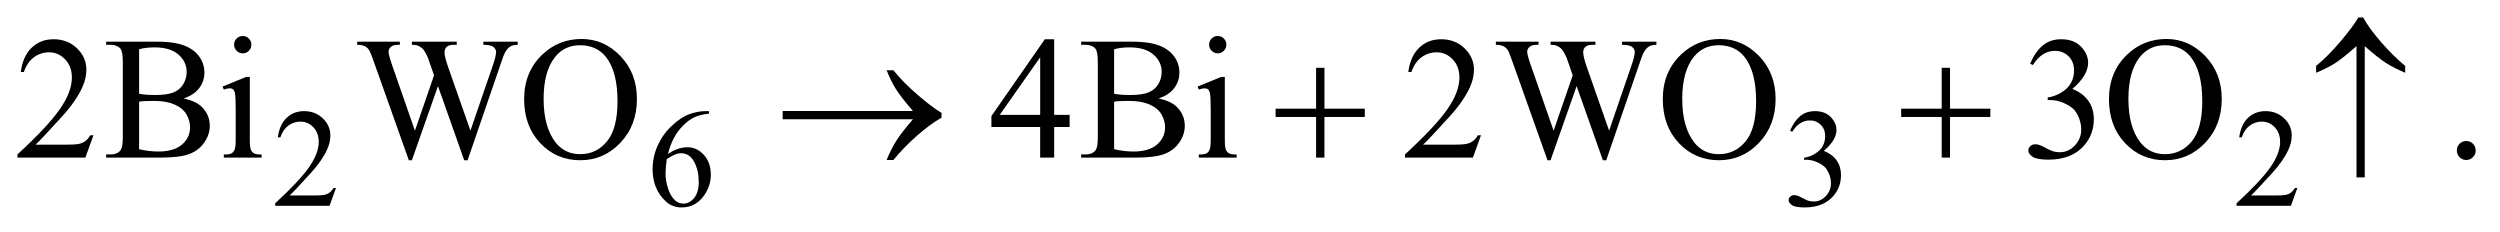
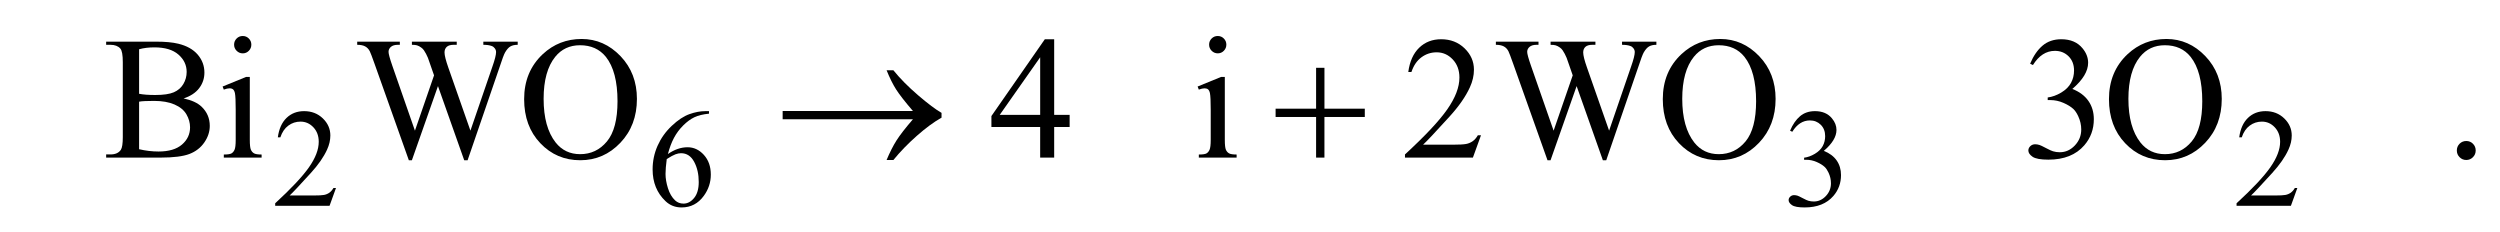
<svg xmlns="http://www.w3.org/2000/svg" stroke-dasharray="none" shape-rendering="auto" font-family="'Dialog'" text-rendering="auto" width="226" fill-opacity="1" color-interpolation="auto" color-rendering="auto" preserveAspectRatio="xMidYMid meet" font-size="12px" viewBox="0 0 226 21" fill="black" stroke="black" image-rendering="auto" stroke-miterlimit="10" stroke-linecap="square" stroke-linejoin="miter" font-style="normal" stroke-width="1" height="21" stroke-dashoffset="0" font-weight="normal" stroke-opacity="1">
  <defs id="genericDefs" />
  <g>
    <defs id="defs1">
      <clipPath clipPathUnits="userSpaceOnUse" id="clipPath1">
-         <path d="M-1 -1 L142.007 -1 L142.007 11.899 L-1 11.899 L-1 -1 Z" />
-       </clipPath>
+         </clipPath>
      <clipPath clipPathUnits="userSpaceOnUse" id="clipPath2">
        <path d="M-0 -0 L-0 10.899 L141.007 10.899 L141.007 -0 Z" />
      </clipPath>
    </defs>
    <g transform="scale(1.576,1.576) translate(1,1)">
      <path d="M18.273 9.781 L17.903 10.805 L14.785 10.805 L14.785 10.66 C15.702 9.818 16.348 9.13 16.722 8.597 C17.096 8.063 17.283 7.576 17.283 7.133 C17.283 6.795 17.18 6.519 16.975 6.301 C16.769 6.084 16.524 5.976 16.238 5.976 C15.978 5.976 15.745 6.052 15.539 6.205 C15.332 6.357 15.18 6.582 15.081 6.878 L14.936 6.878 C15.001 6.394 15.168 6.023 15.437 5.763 C15.706 5.504 16.041 5.375 16.444 5.375 C16.873 5.375 17.231 5.514 17.518 5.791 C17.805 6.068 17.949 6.395 17.949 6.771 C17.949 7.041 17.886 7.31 17.762 7.58 C17.57 8.004 17.258 8.453 16.826 8.926 C16.179 9.638 15.775 10.067 15.614 10.213 L16.994 10.213 C17.274 10.213 17.471 10.203 17.584 10.182 C17.697 10.161 17.799 10.119 17.89 10.055 C17.981 9.991 18.06 9.9 18.128 9.782 L18.273 9.782 Z" stroke="none" clip-path="url(#clipPath2)" />
    </g>
    <g transform="matrix(1.576,0,0,1.576,1.576,1.576)">
      <path d="M39.669 5.375 L39.669 5.52 C39.326 5.554 39.046 5.623 38.829 5.726 C38.612 5.83 38.398 5.987 38.186 6.199 C37.974 6.411 37.799 6.646 37.66 6.907 C37.521 7.168 37.405 7.476 37.311 7.835 C37.685 7.576 38.061 7.446 38.437 7.446 C38.798 7.446 39.111 7.593 39.376 7.886 C39.641 8.179 39.773 8.555 39.773 9.016 C39.773 9.46 39.639 9.866 39.372 10.232 C39.05 10.677 38.624 10.899 38.094 10.899 C37.733 10.899 37.427 10.779 37.175 10.539 C36.681 10.07 36.434 9.464 36.434 8.718 C36.434 8.242 36.529 7.789 36.719 7.361 C36.909 6.933 37.179 6.551 37.532 6.219 C37.884 5.886 38.221 5.663 38.543 5.548 C38.865 5.433 39.165 5.376 39.443 5.376 L39.669 5.376 ZM37.245 8.122 C37.199 8.475 37.175 8.76 37.175 8.977 C37.175 9.228 37.221 9.5 37.313 9.794 C37.405 10.089 37.542 10.322 37.724 10.495 C37.857 10.618 38.017 10.679 38.207 10.679 C38.433 10.679 38.635 10.573 38.813 10.358 C38.991 10.143 39.08 9.837 39.08 9.44 C39.08 8.993 38.992 8.605 38.815 8.278 C38.638 7.952 38.388 7.788 38.063 7.788 C37.964 7.788 37.858 7.809 37.745 7.851 C37.633 7.892 37.466 7.983 37.245 8.122 Z" stroke="none" clip-path="url(#clipPath2)" />
    </g>
    <g transform="matrix(1.576,0,0,1.576,1.576,1.576)">
      <path d="M101.679 6.497 C101.829 6.139 102.02 5.862 102.25 5.667 C102.479 5.472 102.766 5.375 103.109 5.375 C103.532 5.375 103.857 5.514 104.083 5.791 C104.255 5.997 104.341 6.219 104.341 6.454 C104.341 6.841 104.099 7.241 103.615 7.654 C103.94 7.783 104.185 7.966 104.352 8.204 C104.518 8.442 104.601 8.722 104.601 9.044 C104.601 9.504 104.455 9.903 104.164 10.24 C103.785 10.679 103.235 10.899 102.516 10.899 C102.16 10.899 101.917 10.855 101.789 10.766 C101.66 10.677 101.596 10.581 101.596 10.479 C101.596 10.404 101.626 10.337 101.688 10.28 C101.749 10.222 101.823 10.193 101.908 10.193 C101.973 10.193 102.04 10.204 102.107 10.224 C102.151 10.238 102.252 10.286 102.407 10.368 C102.563 10.45 102.671 10.5 102.73 10.515 C102.827 10.543 102.929 10.558 103.039 10.558 C103.304 10.558 103.534 10.454 103.73 10.247 C103.926 10.041 104.024 9.796 104.024 9.514 C104.024 9.307 103.979 9.106 103.888 8.91 C103.82 8.764 103.746 8.652 103.665 8.577 C103.554 8.473 103.4 8.377 103.205 8.292 C103.011 8.207 102.811 8.165 102.609 8.165 L102.484 8.165 L102.484 8.046 C102.689 8.021 102.895 7.945 103.102 7.822 C103.308 7.699 103.458 7.551 103.552 7.379 C103.645 7.206 103.692 7.017 103.692 6.811 C103.692 6.541 103.608 6.324 103.441 6.158 C103.273 5.991 103.065 5.908 102.815 5.908 C102.413 5.908 102.076 6.125 101.806 6.559 L101.679 6.497 Z" stroke="none" clip-path="url(#clipPath2)" />
    </g>
    <g transform="matrix(1.576,0,0,1.576,1.576,1.576)">
      <path d="M130.777 9.781 L130.407 10.805 L127.29 10.805 L127.29 10.66 C128.207 9.818 128.853 9.13 129.227 8.597 C129.601 8.063 129.789 7.576 129.789 7.133 C129.789 6.795 129.685 6.519 129.48 6.301 C129.275 6.084 129.03 5.976 128.744 5.976 C128.484 5.976 128.251 6.052 128.045 6.205 C127.838 6.357 127.686 6.582 127.587 6.878 L127.442 6.878 C127.507 6.394 127.674 6.023 127.943 5.763 C128.212 5.504 128.547 5.375 128.951 5.375 C129.38 5.375 129.737 5.514 130.024 5.791 C130.311 6.068 130.455 6.395 130.455 6.771 C130.455 7.041 130.392 7.31 130.267 7.58 C130.076 8.004 129.763 8.453 129.332 8.926 C128.685 9.638 128.281 10.067 128.12 10.213 L129.499 10.213 C129.78 10.213 129.977 10.203 130.09 10.182 C130.203 10.161 130.305 10.119 130.396 10.055 C130.487 9.991 130.566 9.9 130.634 9.782 L130.777 9.782 Z" stroke="none" clip-path="url(#clipPath2)" />
    </g>
    <g transform="matrix(1.576,0,0,1.576,1.576,1.576)">
-       <path d="M4.36 6.759 L3.897 8.04 L0 8.04 L0 7.858 C1.146 6.805 1.954 5.945 2.421 5.278 C2.889 4.611 3.123 4.001 3.123 3.448 C3.123 3.026 2.995 2.679 2.738 2.408 C2.481 2.137 2.174 2.001 1.817 2.001 C1.492 2.001 1.201 2.097 0.942 2.288 C0.685 2.48 0.494 2.76 0.37 3.13 L0.19 3.13 C0.271 2.525 0.48 2.061 0.816 1.737 C1.152 1.413 1.572 1.251 2.075 1.251 C2.611 1.251 3.058 1.424 3.417 1.771 C3.775 2.118 3.955 2.526 3.955 2.997 C3.955 3.334 3.877 3.671 3.721 4.008 C3.481 4.538 3.091 5.098 2.552 5.69 C1.744 6.58 1.239 7.116 1.038 7.299 L2.763 7.299 C3.114 7.299 3.36 7.285 3.501 7.259 C3.641 7.234 3.769 7.18 3.882 7.1 C3.995 7.02 4.095 6.907 4.18 6.759 L4.36 6.759 Z" stroke="none" clip-path="url(#clipPath2)" />
-     </g>
+       </g>
    <g transform="matrix(1.576,0,0,1.576,1.576,1.576)">
      <path d="M9.532 4.646 C9.99 4.744 10.332 4.901 10.56 5.117 C10.875 5.418 11.033 5.786 11.033 6.221 C11.033 6.551 10.929 6.867 10.721 7.169 C10.513 7.472 10.228 7.692 9.866 7.832 C9.503 7.97 8.95 8.04 8.207 8.04 L5.089 8.04 L5.089 7.858 L5.338 7.858 C5.614 7.858 5.812 7.77 5.932 7.593 C6.007 7.479 6.044 7.235 6.044 6.863 L6.044 2.565 C6.044 2.153 5.997 1.893 5.902 1.785 C5.776 1.642 5.587 1.57 5.337 1.57 L5.089 1.57 L5.089 1.389 L7.943 1.389 C8.476 1.389 8.903 1.428 9.224 1.507 C9.711 1.625 10.083 1.833 10.34 2.132 C10.596 2.431 10.725 2.776 10.725 3.165 C10.725 3.498 10.624 3.797 10.423 4.06 C10.222 4.322 9.924 4.518 9.532 4.646 ZM6.979 4.38 C7.099 4.403 7.236 4.42 7.391 4.432 C7.545 4.443 7.715 4.449 7.9 4.449 C8.374 4.449 8.731 4.397 8.969 4.294 C9.208 4.191 9.39 4.034 9.517 3.821 C9.643 3.609 9.707 3.376 9.707 3.125 C9.707 2.736 9.549 2.404 9.234 2.129 C8.919 1.854 8.46 1.717 7.856 1.717 C7.531 1.717 7.239 1.753 6.979 1.825 L6.979 4.38 ZM6.979 7.559 C7.356 7.647 7.728 7.691 8.095 7.691 C8.682 7.691 9.131 7.558 9.439 7.292 C9.747 7.026 9.902 6.696 9.902 6.304 C9.902 6.046 9.832 5.797 9.693 5.558 C9.554 5.319 9.325 5.131 9.01 4.994 C8.695 4.857 8.306 4.788 7.841 4.788 C7.639 4.788 7.467 4.791 7.324 4.798 C7.182 4.804 7.067 4.815 6.979 4.832 L6.979 7.559 Z" stroke="none" clip-path="url(#clipPath2)" />
    </g>
    <g transform="matrix(1.576,0,0,1.576,1.576,1.576)">
      <path d="M13.329 3.414 L13.329 7.024 C13.329 7.305 13.35 7.493 13.39 7.586 C13.431 7.68 13.491 7.749 13.57 7.795 C13.649 7.841 13.795 7.863 14.006 7.863 L14.006 8.04 L11.838 8.04 L11.838 7.863 C12.056 7.863 12.202 7.842 12.276 7.8 C12.351 7.757 12.41 7.687 12.454 7.589 C12.498 7.49 12.52 7.303 12.52 7.025 L12.52 5.293 C12.52 4.806 12.505 4.49 12.476 4.346 C12.454 4.242 12.417 4.169 12.369 4.128 C12.32 4.087 12.254 4.066 12.169 4.066 C12.078 4.066 11.967 4.091 11.837 4.14 L11.769 3.963 L13.113 3.414 L13.329 3.414 ZM12.925 1.065 C13.061 1.065 13.177 1.113 13.273 1.21 C13.369 1.307 13.417 1.423 13.417 1.561 C13.417 1.699 13.369 1.816 13.273 1.914 C13.177 2.012 13.061 2.061 12.925 2.061 C12.789 2.061 12.672 2.012 12.574 1.914 C12.476 1.816 12.428 1.698 12.428 1.561 C12.428 1.424 12.476 1.307 12.572 1.21 C12.667 1.113 12.785 1.065 12.925 1.065 Z" stroke="none" clip-path="url(#clipPath2)" />
    </g>
    <g transform="matrix(1.576,0,0,1.576,1.576,1.576)">
      <path d="M28.696 1.389 L28.696 1.57 C28.524 1.57 28.384 1.601 28.277 1.663 C28.17 1.725 28.068 1.841 27.97 2.011 C27.905 2.126 27.803 2.399 27.663 2.83 L25.822 8.191 L25.627 8.191 L24.122 3.938 L22.626 8.191 L22.451 8.191 L20.488 2.668 C20.342 2.256 20.249 2.013 20.21 1.938 C20.145 1.813 20.057 1.721 19.944 1.661 C19.833 1.6 19.681 1.57 19.489 1.57 L19.489 1.389 L21.935 1.389 L21.935 1.57 L21.818 1.57 C21.646 1.57 21.514 1.61 21.423 1.688 C21.332 1.767 21.287 1.861 21.287 1.973 C21.287 2.087 21.358 2.35 21.501 2.763 L22.801 6.496 L23.897 3.322 L23.702 2.763 L23.546 2.317 C23.478 2.153 23.401 2.01 23.317 1.885 C23.275 1.823 23.223 1.771 23.161 1.728 C23.081 1.668 23 1.625 22.919 1.6 C22.857 1.58 22.76 1.57 22.627 1.57 L22.627 1.389 L25.199 1.389 L25.199 1.57 L25.024 1.57 C24.842 1.57 24.709 1.61 24.625 1.688 C24.541 1.767 24.498 1.873 24.498 2.007 C24.498 2.174 24.571 2.465 24.717 2.88 L25.984 6.495 L27.241 2.831 C27.384 2.426 27.455 2.144 27.455 1.987 C27.455 1.912 27.432 1.841 27.384 1.776 C27.337 1.711 27.278 1.665 27.206 1.639 C27.082 1.593 26.922 1.57 26.724 1.57 L26.724 1.389 L28.696 1.389 Z" stroke="none" clip-path="url(#clipPath2)" />
    </g>
    <g transform="matrix(1.576,0,0,1.576,1.576,1.576)">
      <path d="M32.363 1.236 C33.22 1.236 33.964 1.564 34.592 2.219 C35.22 2.875 35.534 3.693 35.534 4.674 C35.534 5.684 35.218 6.523 34.584 7.19 C33.95 7.857 33.184 8.191 32.285 8.191 C31.375 8.191 30.612 7.866 29.993 7.214 C29.374 6.564 29.065 5.721 29.065 4.688 C29.065 3.632 29.422 2.77 30.137 2.103 C30.757 1.526 31.499 1.236 32.363 1.236 ZM32.271 1.595 C31.68 1.595 31.206 1.816 30.849 2.257 C30.404 2.806 30.182 3.611 30.182 4.67 C30.182 5.755 30.412 6.591 30.874 7.176 C31.228 7.62 31.695 7.843 32.277 7.843 C32.897 7.843 33.409 7.6 33.814 7.113 C34.219 6.626 34.421 5.857 34.421 4.807 C34.421 3.669 34.198 2.821 33.754 2.262 C33.394 1.817 32.9 1.595 32.271 1.595 Z" stroke="none" clip-path="url(#clipPath2)" />
    </g>
    <g transform="matrix(1.576,0,0,1.576,1.576,1.576)">
      <path d="M60.355 5.587 L60.355 6.284 L59.468 6.284 L59.468 8.04 L58.664 8.04 L58.664 6.284 L55.868 6.284 L55.868 5.656 L58.932 1.251 L59.468 1.251 L59.468 5.587 L60.355 5.587 ZM58.665 5.587 L58.665 2.286 L56.346 5.587 L58.665 5.587 Z" stroke="none" clip-path="url(#clipPath2)" />
    </g>
    <g transform="matrix(1.576,0,0,1.576,1.576,1.576)">
-       <path d="M65.459 4.646 C65.917 4.744 66.259 4.901 66.487 5.117 C66.802 5.418 66.96 5.786 66.96 6.221 C66.96 6.551 66.856 6.867 66.648 7.169 C66.44 7.472 66.155 7.692 65.793 7.832 C65.431 7.97 64.877 8.04 64.134 8.04 L61.016 8.04 L61.016 7.858 L61.265 7.858 C61.541 7.858 61.739 7.77 61.859 7.593 C61.934 7.479 61.971 7.235 61.971 6.863 L61.971 2.565 C61.971 2.153 61.924 1.893 61.829 1.785 C61.703 1.641 61.514 1.569 61.264 1.569 L61.015 1.569 L61.015 1.389 L63.869 1.389 C64.402 1.389 64.829 1.428 65.15 1.507 C65.637 1.625 66.009 1.833 66.266 2.132 C66.522 2.431 66.651 2.776 66.651 3.165 C66.651 3.498 66.55 3.797 66.349 4.06 C66.149 4.322 65.852 4.518 65.459 4.646 ZM62.906 4.38 C63.026 4.403 63.163 4.42 63.318 4.432 C63.472 4.443 63.642 4.449 63.827 4.449 C64.301 4.449 64.658 4.397 64.896 4.294 C65.134 4.191 65.317 4.033 65.444 3.821 C65.57 3.609 65.634 3.376 65.634 3.125 C65.634 2.736 65.476 2.404 65.161 2.129 C64.846 1.855 64.387 1.717 63.783 1.717 C63.458 1.717 63.166 1.753 62.906 1.825 L62.906 4.38 ZM62.906 7.559 C63.283 7.647 63.655 7.691 64.022 7.691 C64.609 7.691 65.058 7.558 65.366 7.292 C65.674 7.026 65.829 6.696 65.829 6.304 C65.829 6.046 65.759 5.797 65.62 5.558 C65.481 5.319 65.253 5.131 64.938 4.994 C64.623 4.857 64.233 4.788 63.769 4.788 C63.567 4.788 63.395 4.791 63.252 4.798 C63.109 4.805 62.994 4.816 62.906 4.832 L62.906 7.559 Z" stroke="none" clip-path="url(#clipPath2)" />
-     </g>
+       </g>
    <g transform="matrix(1.576,0,0,1.576,1.576,1.576)">
      <path d="M69.256 3.414 L69.256 7.024 C69.256 7.305 69.277 7.493 69.317 7.586 C69.358 7.68 69.418 7.749 69.497 7.795 C69.576 7.841 69.722 7.863 69.933 7.863 L69.933 8.04 L67.765 8.04 L67.765 7.863 C67.983 7.863 68.129 7.842 68.203 7.8 C68.278 7.757 68.337 7.687 68.381 7.589 C68.425 7.49 68.447 7.303 68.447 7.025 L68.447 5.293 C68.447 4.806 68.432 4.49 68.403 4.346 C68.381 4.242 68.344 4.169 68.296 4.128 C68.247 4.087 68.181 4.066 68.096 4.066 C68.005 4.066 67.894 4.091 67.764 4.14 L67.696 3.963 L69.04 3.414 L69.256 3.414 ZM68.852 1.065 C68.988 1.065 69.104 1.113 69.2 1.21 C69.296 1.307 69.344 1.423 69.344 1.561 C69.344 1.699 69.295 1.815 69.2 1.913 C69.104 2.011 68.988 2.06 68.852 2.06 C68.716 2.06 68.599 2.011 68.501 1.913 C68.403 1.815 68.355 1.697 68.355 1.56 C68.355 1.423 68.403 1.306 68.499 1.209 C68.594 1.113 68.712 1.065 68.852 1.065 Z" stroke="none" clip-path="url(#clipPath2)" />
    </g>
    <g transform="matrix(1.576,0,0,1.576,1.576,1.576)">
      <path d="M83.95 6.759 L83.487 8.039 L79.59 8.039 L79.59 7.858 C80.736 6.805 81.544 5.945 82.012 5.278 C82.48 4.611 82.713 4.001 82.713 3.448 C82.713 3.026 82.585 2.679 82.328 2.408 C82.071 2.137 81.765 2.001 81.407 2.001 C81.083 2.001 80.791 2.097 80.533 2.288 C80.274 2.48 80.083 2.76 79.96 3.13 L79.78 3.13 C79.861 2.525 80.07 2.061 80.406 1.737 C80.742 1.413 81.162 1.251 81.665 1.251 C82.201 1.251 82.648 1.424 83.008 1.771 C83.366 2.118 83.546 2.526 83.546 2.997 C83.546 3.334 83.468 3.671 83.313 4.008 C83.072 4.538 82.682 5.098 82.143 5.69 C81.334 6.58 80.83 7.116 80.628 7.299 L82.353 7.299 C82.704 7.299 82.95 7.285 83.091 7.259 C83.232 7.234 83.36 7.18 83.473 7.1 C83.587 7.02 83.686 6.907 83.77 6.759 L83.95 6.759 Z" stroke="none" clip-path="url(#clipPath2)" />
    </g>
    <g transform="matrix(1.576,0,0,1.576,1.576,1.576)">
      <path d="M94.011 1.389 L94.011 1.57 C93.838 1.57 93.698 1.601 93.592 1.663 C93.485 1.725 93.382 1.841 93.284 2.011 C93.22 2.126 93.117 2.399 92.977 2.83 L91.135 8.191 L90.941 8.191 L89.436 3.938 L87.94 8.191 L87.765 8.191 L85.801 2.668 C85.655 2.256 85.563 2.013 85.524 1.938 C85.459 1.813 85.371 1.721 85.258 1.661 C85.145 1.601 84.996 1.57 84.804 1.57 L84.804 1.389 L87.249 1.389 L87.249 1.57 L87.132 1.57 C86.96 1.57 86.828 1.61 86.737 1.688 C86.646 1.767 86.6 1.861 86.6 1.973 C86.6 2.087 86.671 2.35 86.815 2.763 L88.116 6.496 L89.212 3.322 L89.018 2.763 L88.862 2.317 C88.794 2.153 88.717 2.01 88.633 1.885 C88.591 1.823 88.539 1.771 88.478 1.728 C88.397 1.669 88.316 1.626 88.234 1.601 C88.172 1.581 88.075 1.571 87.942 1.571 L87.942 1.389 L90.514 1.389 L90.514 1.57 L90.338 1.57 C90.156 1.57 90.024 1.61 89.939 1.688 C89.855 1.767 89.813 1.873 89.813 2.007 C89.813 2.174 89.885 2.465 90.032 2.88 L91.299 6.495 L92.556 2.831 C92.699 2.426 92.771 2.144 92.771 1.987 C92.771 1.912 92.747 1.841 92.7 1.776 C92.653 1.711 92.594 1.665 92.522 1.639 C92.399 1.593 92.238 1.57 92.04 1.57 L92.04 1.389 L94.011 1.389 Z" stroke="none" clip-path="url(#clipPath2)" />
    </g>
    <g transform="matrix(1.576,0,0,1.576,1.576,1.576)">
      <path d="M97.677 1.236 C98.534 1.236 99.278 1.564 99.906 2.219 C100.535 2.875 100.849 3.693 100.849 4.674 C100.849 5.684 100.532 6.523 99.899 7.19 C99.265 7.857 98.5 8.191 97.599 8.191 C96.69 8.191 95.926 7.866 95.307 7.214 C94.689 6.564 94.379 5.721 94.379 4.688 C94.379 3.632 94.736 2.77 95.451 2.103 C96.072 1.526 96.814 1.236 97.677 1.236 ZM97.584 1.595 C96.993 1.595 96.52 1.816 96.162 2.257 C95.717 2.806 95.494 3.611 95.494 4.67 C95.494 5.755 95.725 6.591 96.186 7.176 C96.54 7.62 97.007 7.843 97.588 7.843 C98.209 7.843 98.721 7.6 99.125 7.113 C99.529 6.626 99.731 5.857 99.731 4.807 C99.731 3.669 99.508 2.821 99.064 2.262 C98.708 1.817 98.215 1.595 97.584 1.595 Z" stroke="none" clip-path="url(#clipPath2)" />
    </g>
    <g transform="matrix(1.576,0,0,1.576,1.576,1.576)">
      <path d="M115.449 2.654 C115.637 2.206 115.875 1.861 116.163 1.617 C116.45 1.373 116.809 1.251 117.236 1.251 C117.765 1.251 118.172 1.424 118.455 1.771 C118.669 2.029 118.776 2.306 118.776 2.6 C118.776 3.084 118.473 3.584 117.87 4.101 C118.276 4.261 118.583 4.49 118.791 4.788 C118.999 5.086 119.103 5.435 119.103 5.838 C119.103 6.413 118.921 6.912 118.557 7.334 C118.083 7.883 117.396 8.158 116.496 8.158 C116.052 8.158 115.749 8.102 115.588 7.991 C115.427 7.88 115.347 7.761 115.347 7.633 C115.347 7.538 115.385 7.455 115.461 7.383 C115.537 7.311 115.629 7.275 115.736 7.275 C115.817 7.275 115.9 7.289 115.984 7.315 C116.04 7.331 116.165 7.391 116.36 7.494 C116.554 7.597 116.689 7.658 116.764 7.678 C116.884 7.714 117.012 7.733 117.149 7.733 C117.48 7.733 117.768 7.603 118.013 7.345 C118.258 7.086 118.381 6.781 118.381 6.428 C118.381 6.169 118.323 5.917 118.21 5.672 C118.126 5.489 118.033 5.35 117.933 5.255 C117.793 5.125 117.602 5.006 117.358 4.9 C117.115 4.794 116.866 4.741 116.613 4.741 L116.457 4.741 L116.457 4.591 C116.714 4.558 116.972 4.465 117.229 4.312 C117.487 4.158 117.674 3.973 117.792 3.757 C117.91 3.541 117.968 3.304 117.968 3.046 C117.968 2.709 117.863 2.437 117.654 2.229 C117.444 2.021 117.184 1.917 116.872 1.917 C116.369 1.917 115.948 2.188 115.61 2.731 L115.449 2.654 Z" stroke="none" clip-path="url(#clipPath2)" />
    </g>
    <g transform="matrix(1.576,0,0,1.576,1.576,1.576)">
      <path d="M123.269 1.236 C124.126 1.236 124.87 1.564 125.498 2.219 C126.127 2.875 126.441 3.693 126.441 4.674 C126.441 5.684 126.124 6.523 125.491 7.19 C124.857 7.857 124.092 8.191 123.191 8.191 C122.282 8.191 121.518 7.866 120.899 7.214 C120.281 6.564 119.971 5.721 119.971 4.688 C119.971 3.632 120.328 2.77 121.043 2.103 C121.664 1.526 122.406 1.236 123.269 1.236 ZM123.176 1.595 C122.585 1.595 122.112 1.816 121.754 2.257 C121.309 2.806 121.086 3.611 121.086 4.67 C121.086 5.755 121.317 6.591 121.778 7.176 C122.132 7.62 122.599 7.843 123.18 7.843 C123.801 7.843 124.313 7.6 124.717 7.113 C125.121 6.626 125.323 5.857 125.323 4.807 C125.323 3.669 125.1 2.821 124.656 2.262 C124.3 1.817 123.807 1.595 123.176 1.595 Z" stroke="none" clip-path="url(#clipPath2)" />
    </g>
    <g transform="matrix(1.576,0,0,1.576,1.576,1.576)">
      <path d="M140.466 7.088 C140.618 7.088 140.747 7.141 140.851 7.247 C140.955 7.353 141.007 7.481 141.007 7.632 C141.007 7.783 140.954 7.911 140.849 8.017 C140.743 8.123 140.616 8.177 140.466 8.177 C140.316 8.177 140.189 8.123 140.083 8.017 C139.978 7.912 139.925 7.783 139.925 7.632 C139.925 7.479 139.978 7.35 140.083 7.244 C140.189 7.14 140.317 7.088 140.466 7.088 Z" stroke="none" clip-path="url(#clipPath2)" />
    </g>
    <g transform="matrix(1.576,0,0,1.576,1.576,1.576)">
      <path d="M51.366 5.842 L43.893 5.842 L43.893 5.366 L51.366 5.366 C50.905 4.83 50.582 4.415 50.397 4.123 C50.212 3.831 50.032 3.467 49.856 3.032 L50.246 3.032 C50.626 3.503 51.099 3.98 51.663 4.464 C52.227 4.948 52.676 5.285 53.007 5.474 L53.007 5.749 C52.575 5.991 52.104 6.337 51.592 6.789 C51.081 7.24 50.632 7.703 50.245 8.178 L49.855 8.178 C50.04 7.737 50.23 7.362 50.425 7.054 C50.621 6.747 50.934 6.342 51.366 5.842 Z" stroke="none" clip-path="url(#clipPath2)" />
    </g>
    <g transform="matrix(1.576,0,0,1.576,1.576,1.576)">
      <path d="M74.493 2.889 L74.971 2.889 L74.971 5.234 L77.285 5.234 L77.285 5.71 L74.97 5.71 L74.97 8.04 L74.492 8.04 L74.492 5.71 L72.169 5.71 L72.169 5.234 L74.492 5.234 L74.492 2.889 Z" stroke="none" clip-path="url(#clipPath2)" />
    </g>
    <g transform="matrix(1.576,0,0,1.576,1.576,1.576)">
-       <path d="M110.376 2.889 L110.854 2.889 L110.854 5.234 L113.167 5.234 L113.167 5.71 L110.854 5.71 L110.854 8.04 L110.376 8.04 L110.376 5.71 L108.053 5.71 L108.053 5.234 L110.376 5.234 L110.376 2.889 Z" stroke="none" clip-path="url(#clipPath2)" />
-     </g>
+       </g>
    <g transform="matrix(1.576,0,0,1.576,1.576,1.576)">
-       <path d="M134.643 1.648 L134.643 9.177 L134.17 9.177 L134.17 1.648 C133.638 2.116 133.226 2.442 132.936 2.629 C132.645 2.816 132.284 2.997 131.852 3.173 L131.852 2.781 C132.32 2.399 132.792 1.923 133.272 1.354 C133.751 0.785 134.086 0.334 134.278 -0 L134.55 -0 C134.79 0.432 135.135 0.905 135.583 1.42 C136.031 1.935 136.49 2.389 136.962 2.781 L136.962 3.174 C136.52 2.987 136.148 2.796 135.844 2.6 C135.541 2.403 135.14 2.086 134.643 1.648 Z" stroke="none" clip-path="url(#clipPath2)" />
-     </g>
+       </g>
  </g>
</svg>